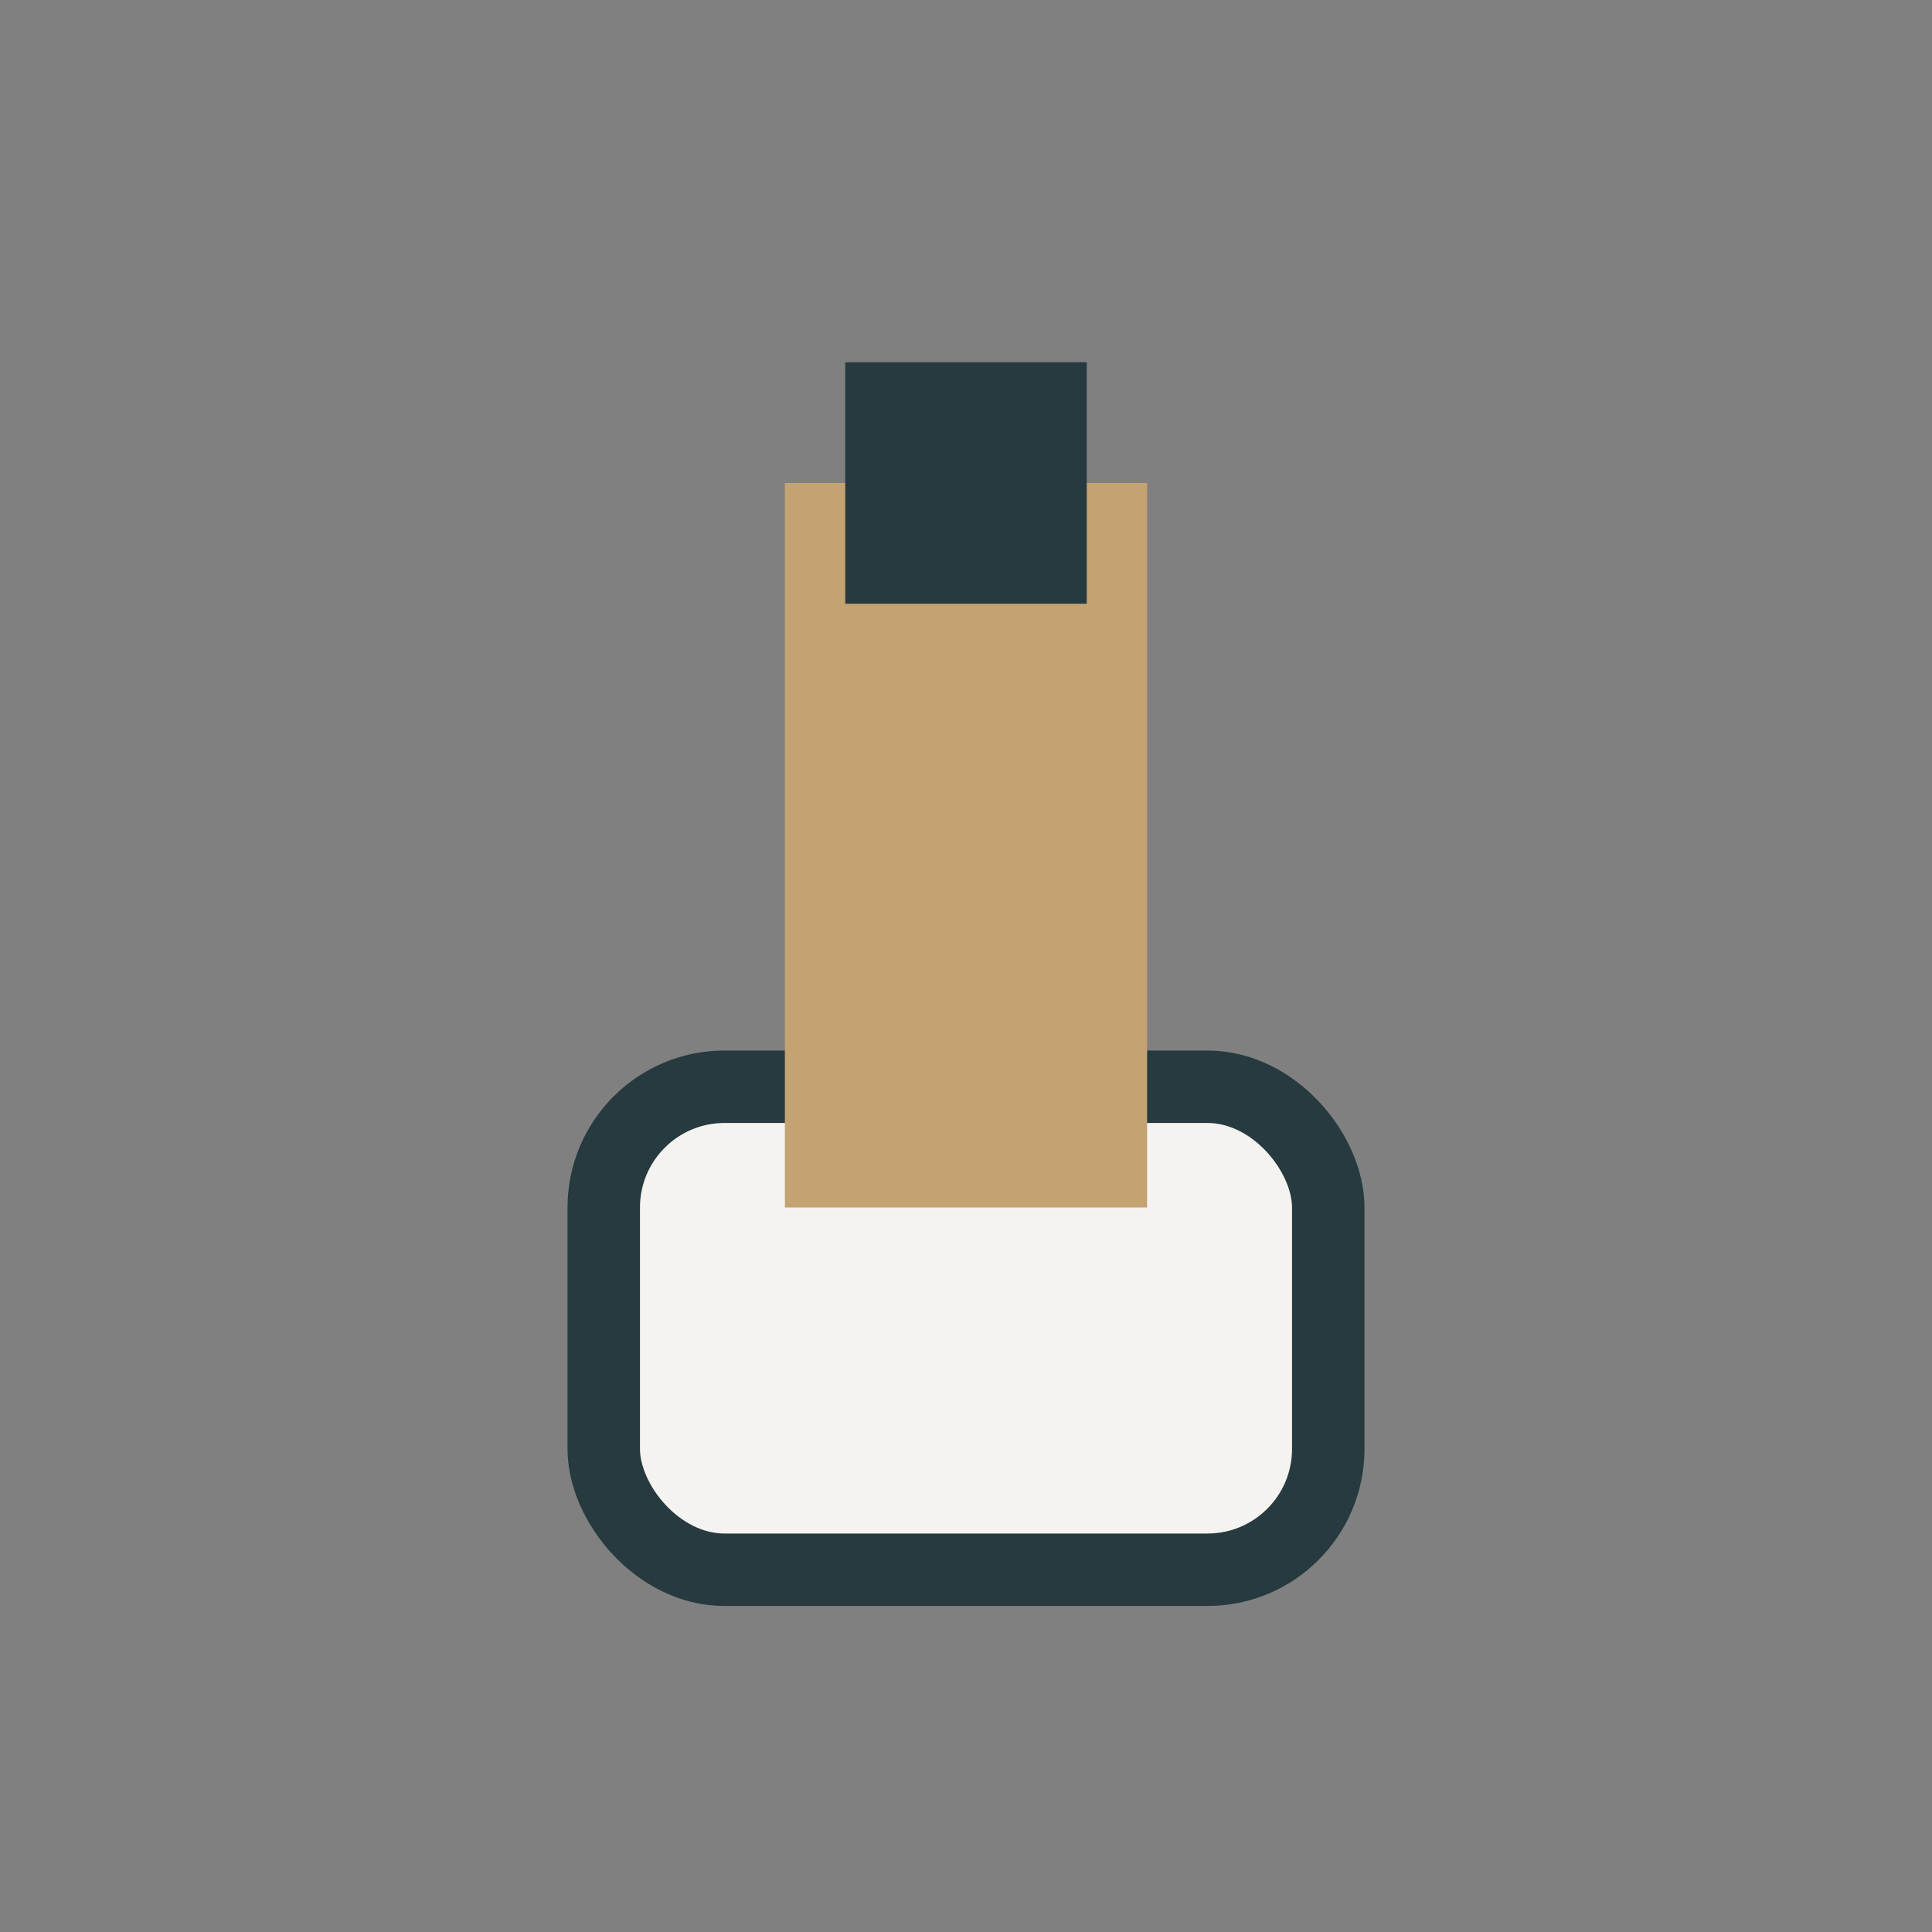
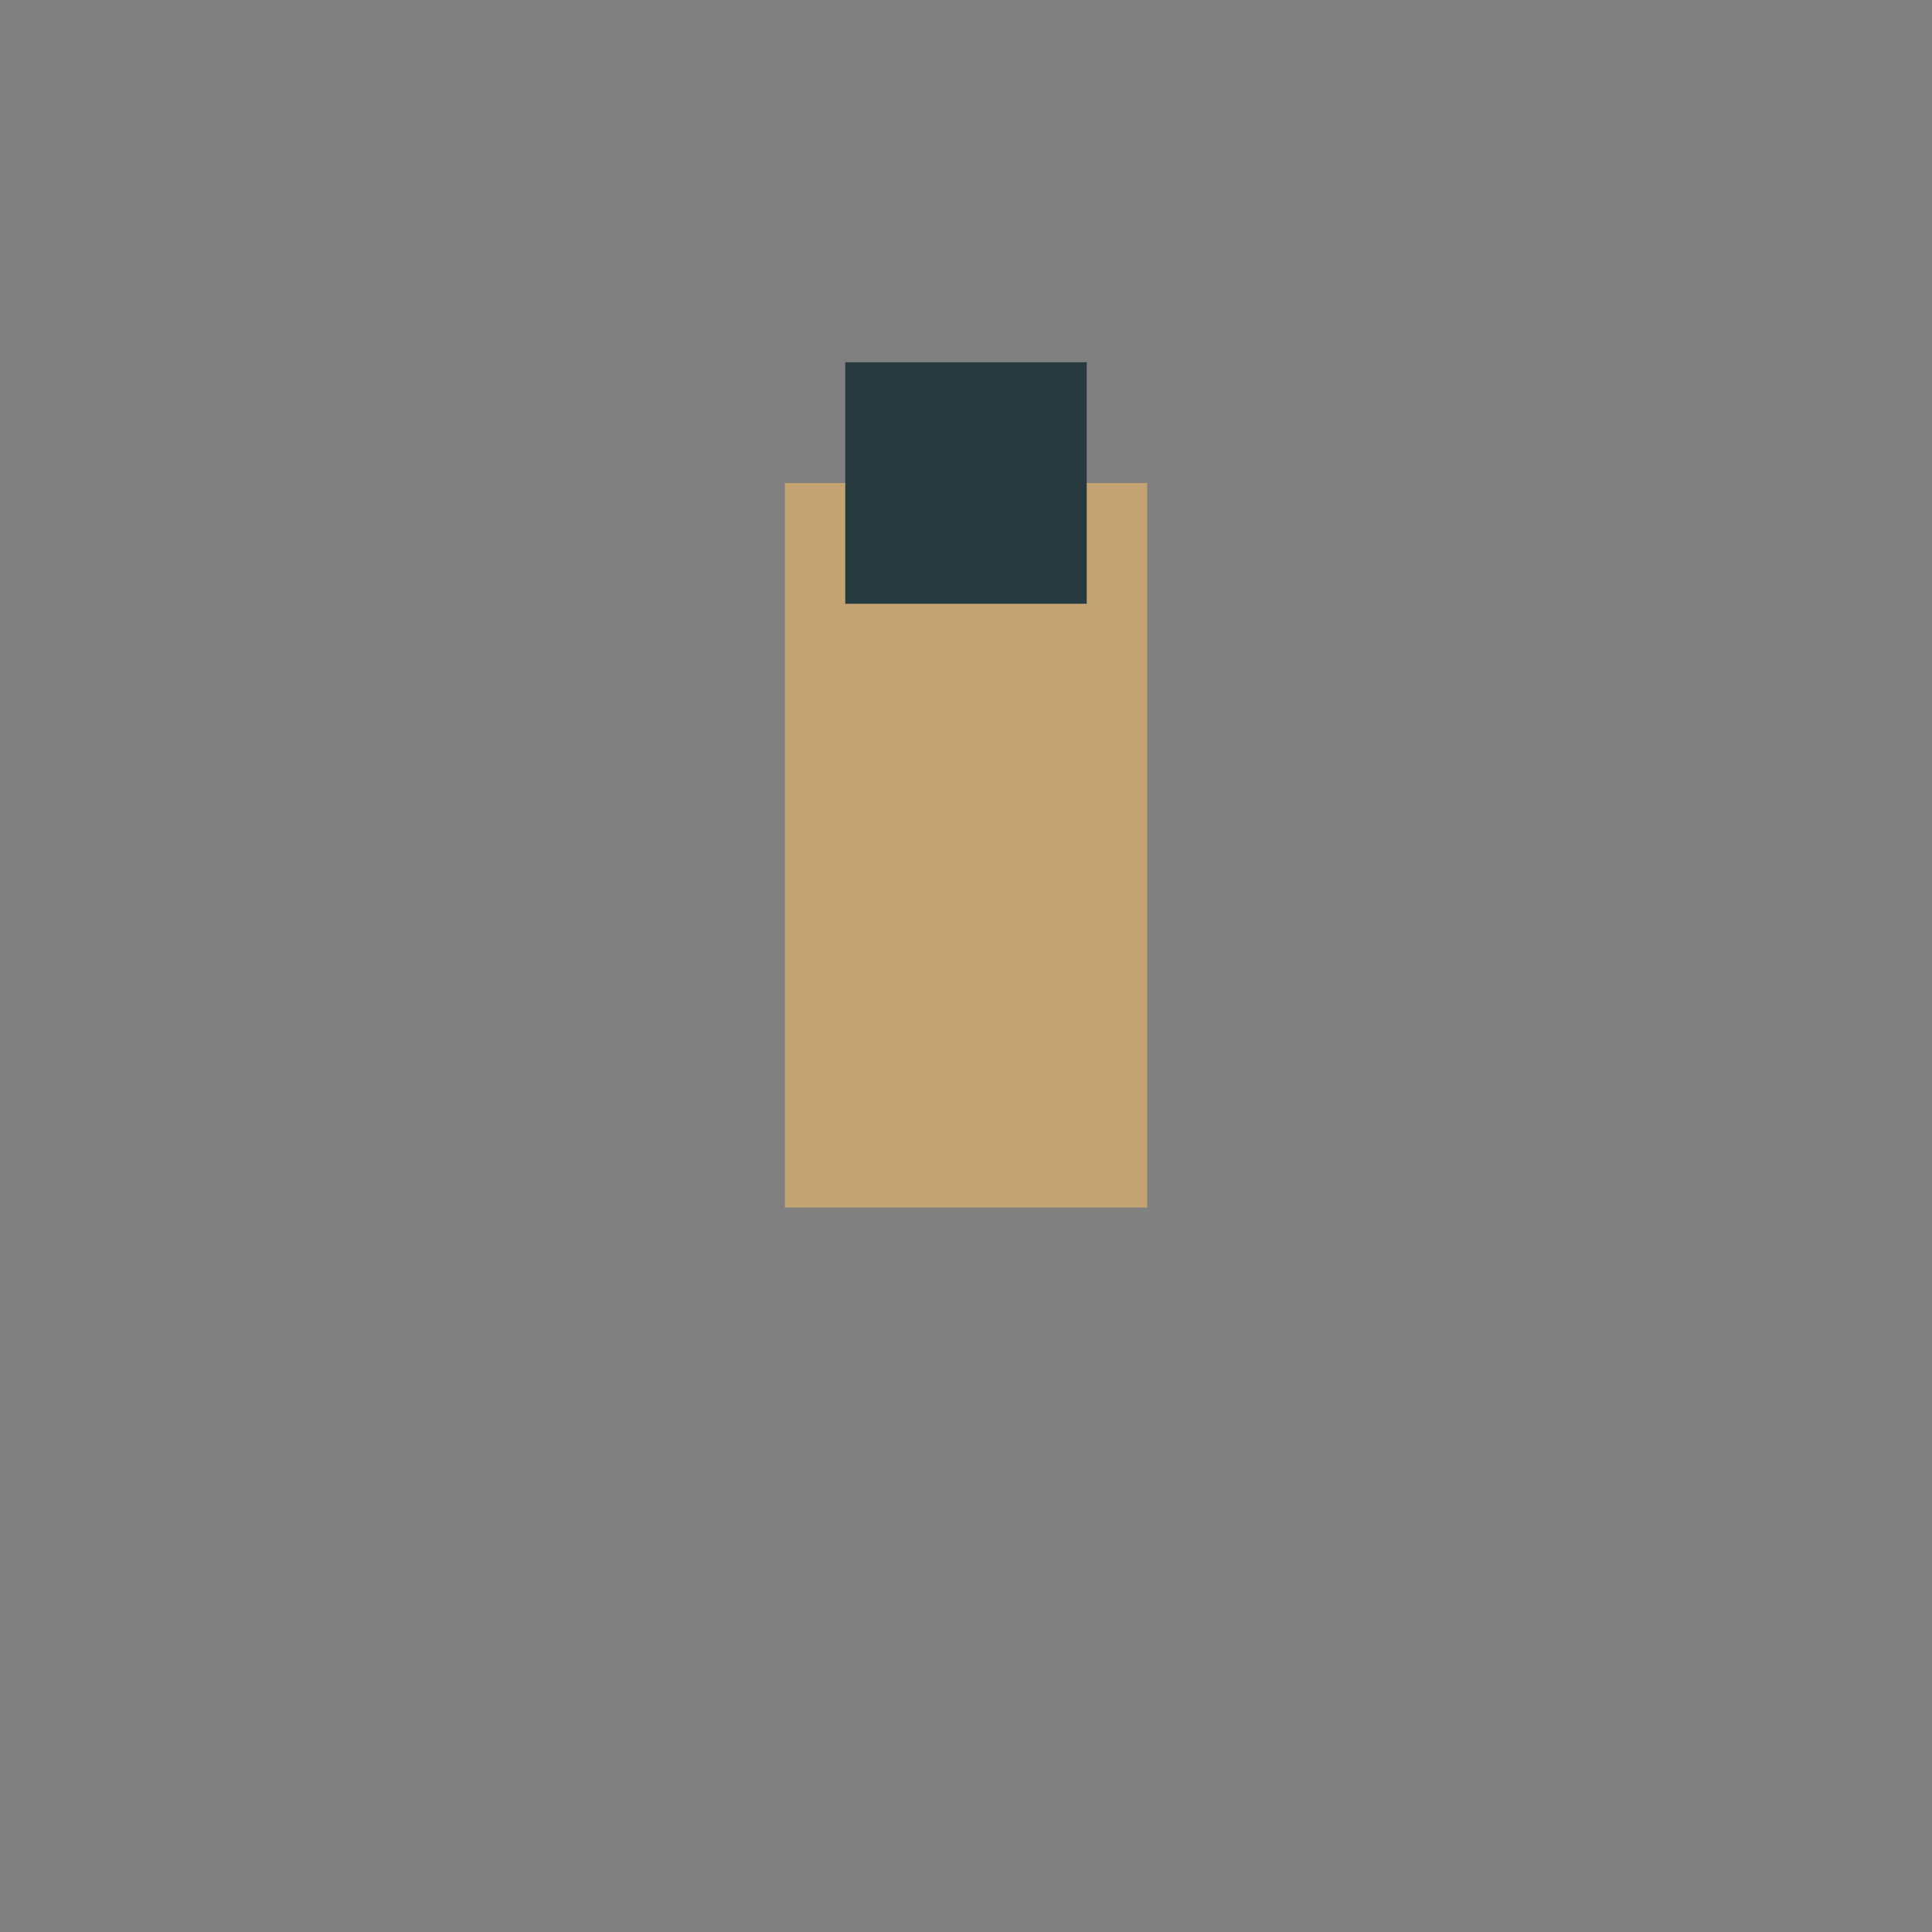
<svg xmlns="http://www.w3.org/2000/svg" width="32" height="32" viewBox="0 0 32 32">
  <rect x="0" y="0" width="32" height="32" fill="#808080" stroke="none" />
-   <rect x="10" y="18" width="12" height="8" rx="2" fill="#F5F3EF" stroke="#263A3F" stroke-width="1.2" />
  <rect x="13" y="8" width="6" height="12" fill="#C4A373" />
  <rect x="14" y="6" width="4" height="4" fill="#263A3F" />
</svg>